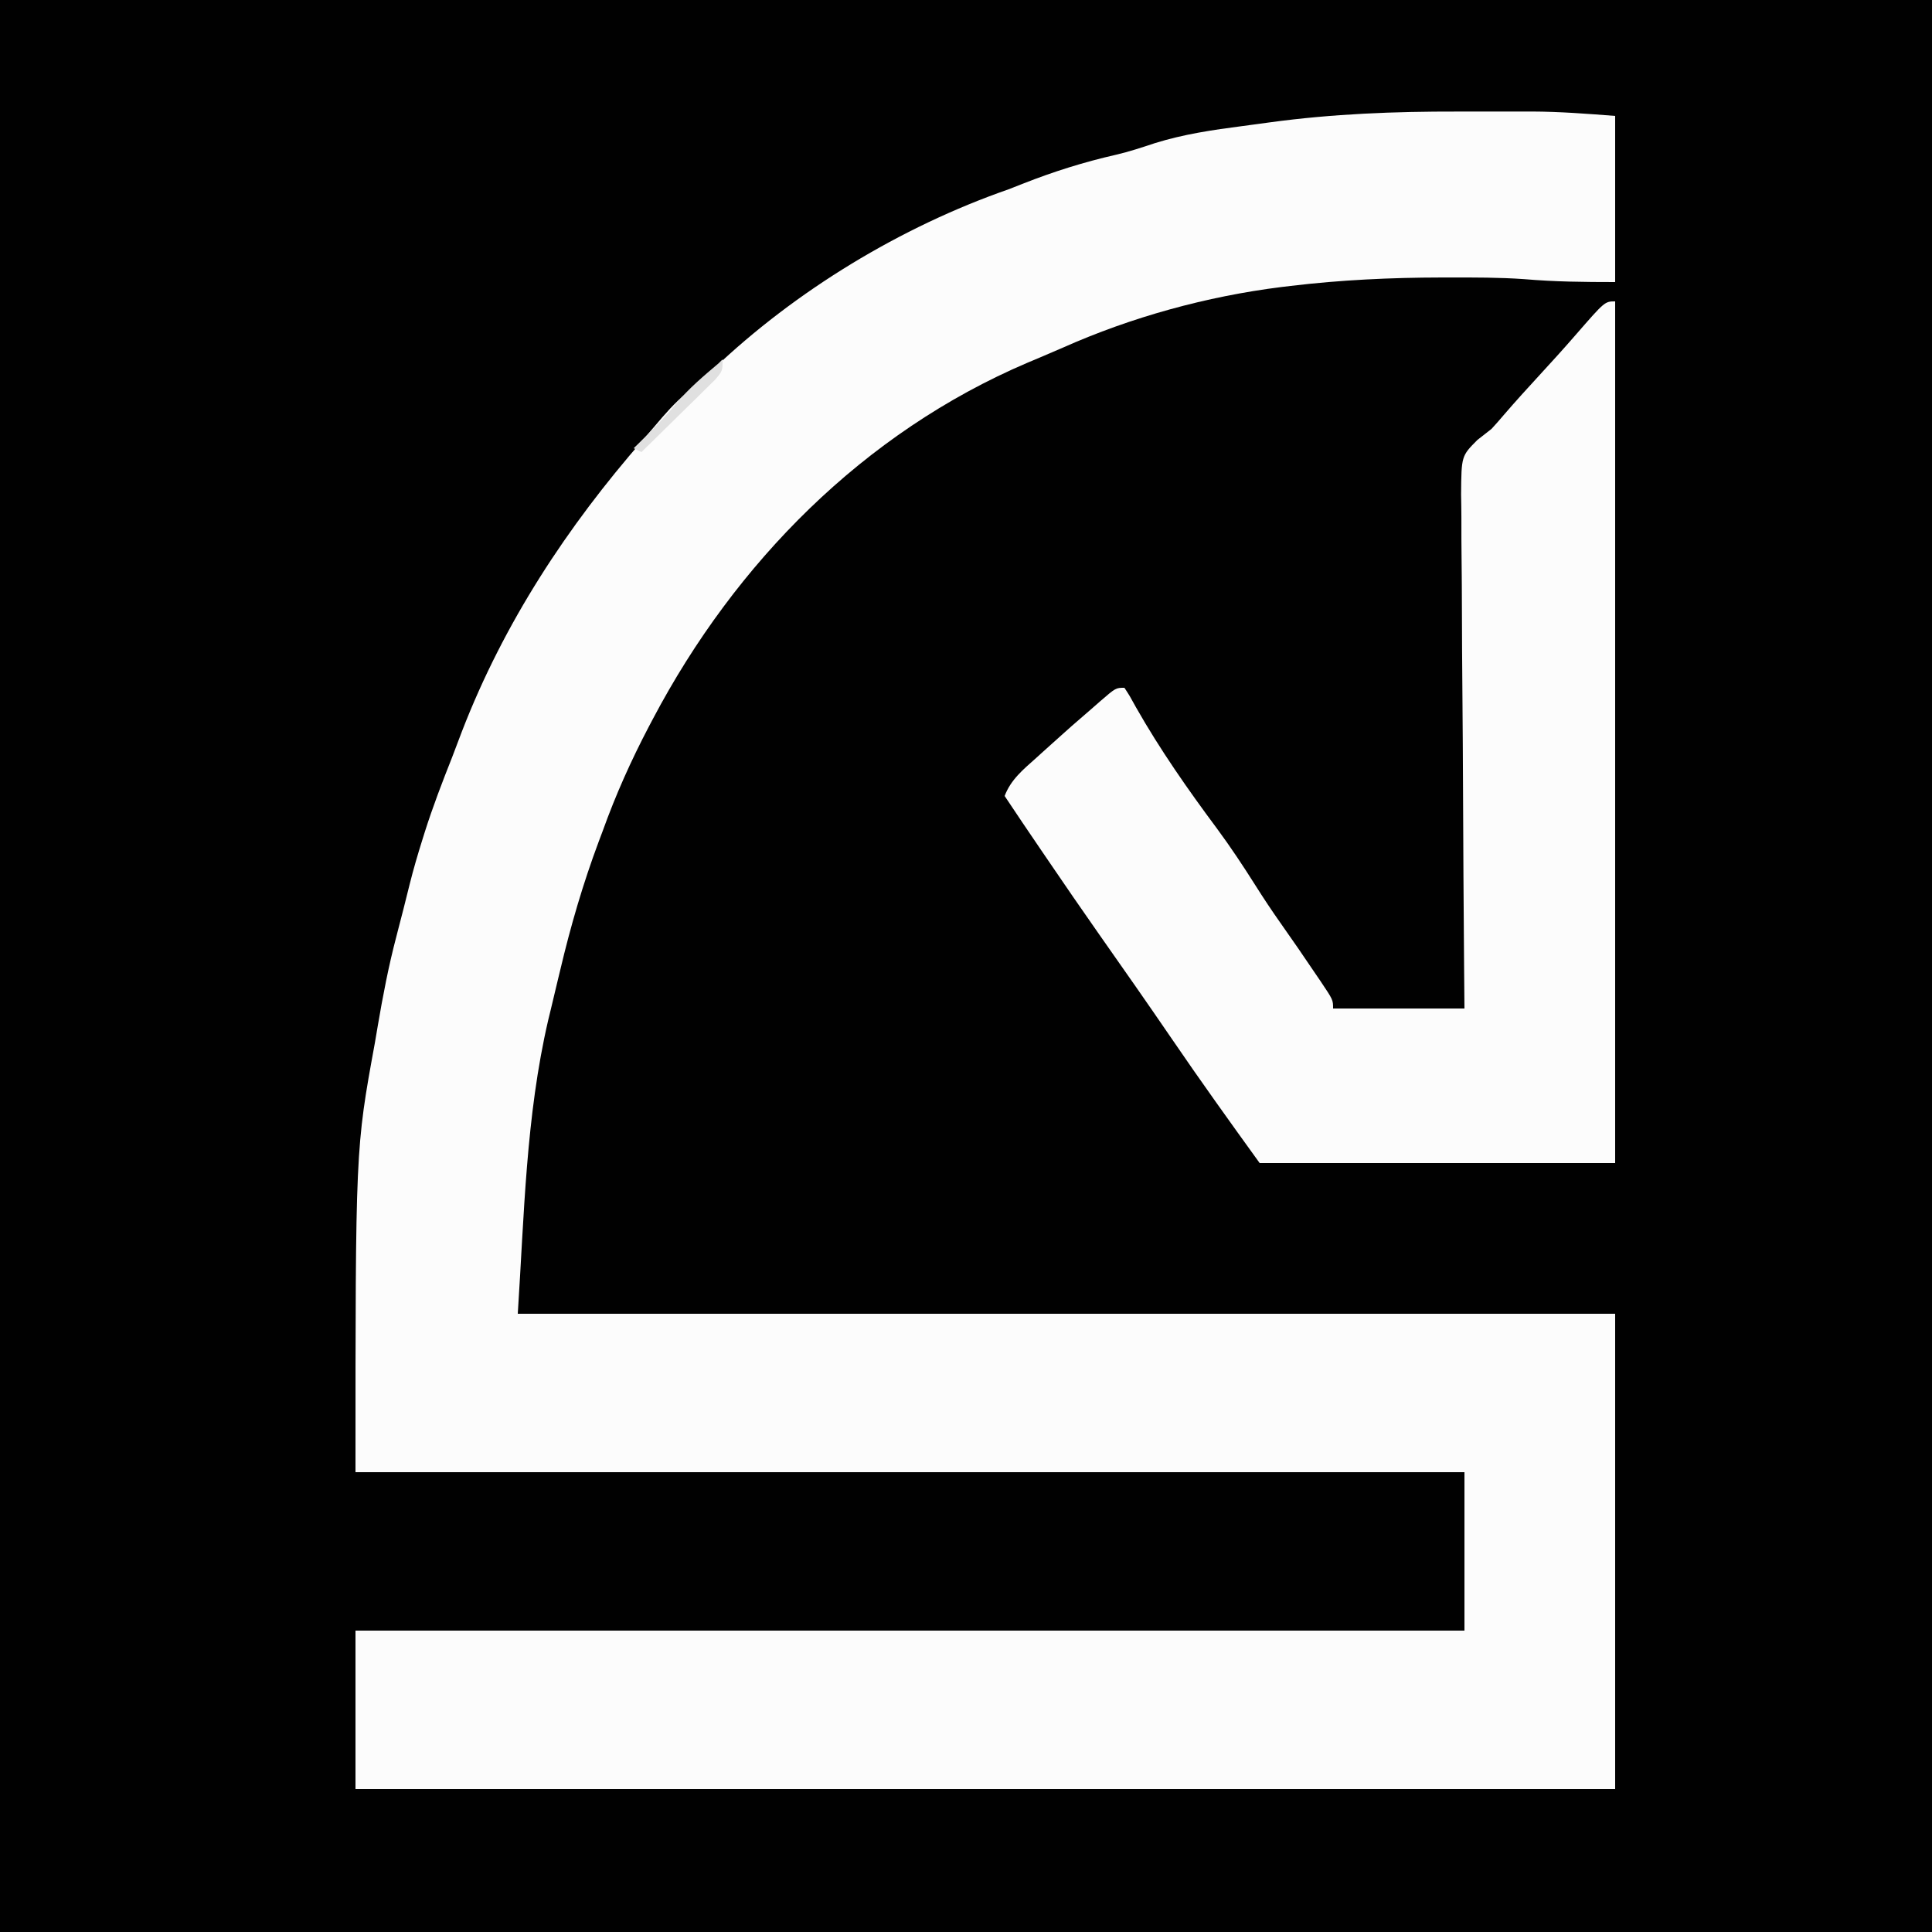
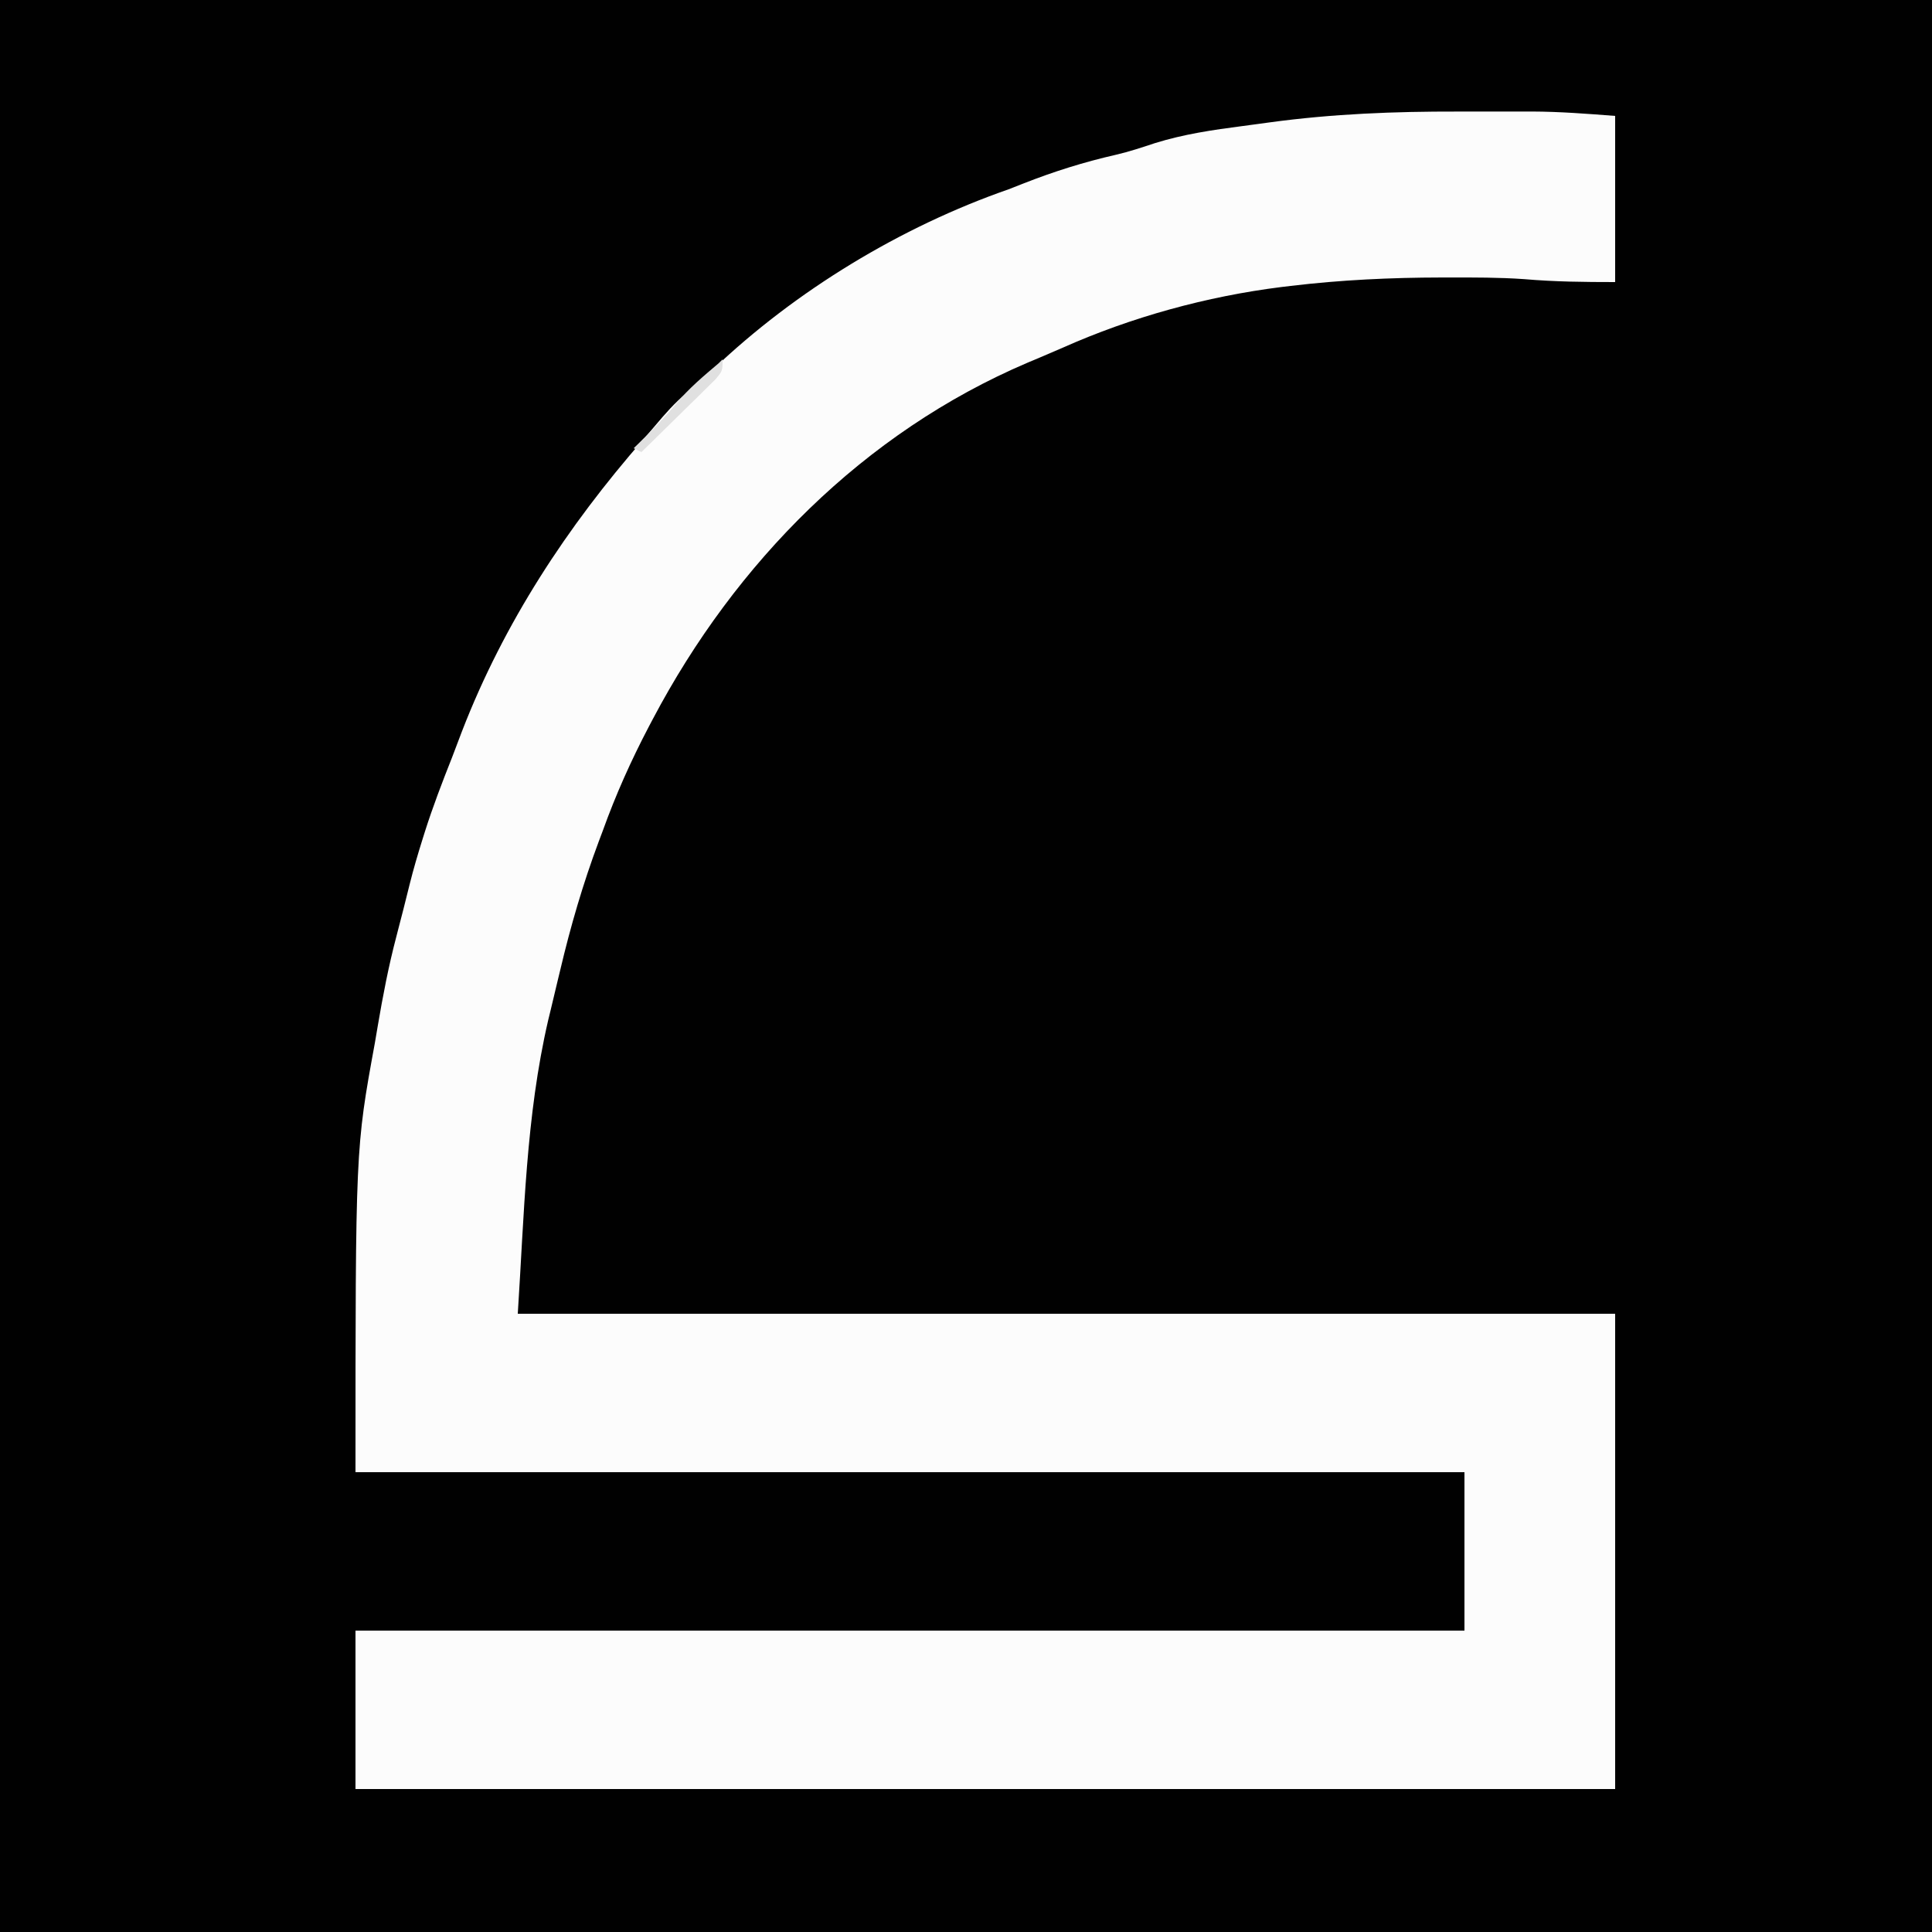
<svg xmlns="http://www.w3.org/2000/svg" version="1.1" width="500" height="500">
  <rect width="100%" height="100%" fill="#808080" stroke="none" />
  <path d="M0 0 C165 0 330 0 500 0 C500 165 500 330 500 500 C335 500 170 500 0 500 C0 335 0 170 0 0 Z " fill="#010101" transform="translate(0,0)" />
  <path d="M0 0 C3.282 0.005 6.564 0 9.846 -0.006 C11.973 -0.006 14.1 -0.004 16.227 -0.002 C17.668 -0.005 17.668 -0.005 19.138 -0.009 C26.421 0.016 33.407 0.568 40.723 1.13 C40.723 15.32 40.723 29.51 40.723 44.13 C32.591 44.13 25.105 44.05 17.108 43.366 C10.716 42.921 4.315 42.934 -2.09 42.943 C-3.164 42.943 -3.164 42.943 -4.26 42.944 C-17.338 42.966 -30.282 43.57 -43.277 45.13 C-44.049 45.222 -44.821 45.313 -45.616 45.407 C-64.992 47.837 -84.45 53.187 -102.277 61.13 C-108.592 63.845 -108.592 63.845 -111.402 65.017 C-153.767 83.11 -186.957 116.753 -208.277 157.13 C-208.634 157.806 -208.992 158.482 -209.36 159.179 C-213.959 167.958 -217.922 176.791 -221.277 186.13 C-221.624 187.052 -221.971 187.974 -222.328 188.923 C-226.388 199.788 -229.616 210.847 -232.277 222.13 C-232.464 222.9 -232.651 223.67 -232.844 224.462 C-233.499 227.162 -234.139 229.864 -234.777 232.568 C-234.979 233.394 -235.18 234.22 -235.388 235.072 C-241.193 260.075 -241.611 285.589 -243.277 311.13 C-149.557 311.13 -55.837 311.13 40.723 311.13 C40.723 351.72 40.723 392.31 40.723 434.13 C-66.857 434.13 -174.437 434.13 -285.277 434.13 C-285.277 420.6 -285.277 407.07 -285.277 393.13 C-190.567 393.13 -95.857 393.13 1.723 393.13 C1.723 379.6 1.723 366.07 1.723 352.13 C-92.987 352.13 -187.697 352.13 -285.277 352.13 C-285.277 268.439 -285.277 268.439 -280.277 241.13 C-280.026 239.667 -279.777 238.203 -279.53 236.74 C-278.204 228.939 -276.732 221.223 -274.715 213.568 C-274.402 212.353 -274.402 212.353 -274.084 211.113 C-273.676 209.528 -273.266 207.945 -272.854 206.362 C-272.308 204.252 -271.787 202.138 -271.269 200.021 C-270.297 196.122 -269.167 192.277 -267.965 188.443 C-267.748 187.752 -267.531 187.06 -267.308 186.348 C-265.235 179.833 -262.798 173.484 -260.277 167.13 C-259.422 164.881 -258.567 162.631 -257.715 160.38 C-246.852 132.305 -230.487 107.409 -210.738 84.814 C-209.719 83.64 -208.71 82.458 -207.707 81.271 C-205.166 78.261 -202.69 75.405 -199.652 72.88 C-197.28 70.874 -194.979 68.846 -192.73 66.701 C-171.379 46.352 -144.119 29.822 -116.277 20.13 C-115.017 19.642 -113.76 19.148 -112.504 18.65 C-104.595 15.535 -96.774 13.071 -88.484 11.185 C-85.048 10.385 -81.756 9.294 -78.41 8.181 C-70.929 5.851 -63.431 4.752 -55.685 3.747 C-53.345 3.444 -51.007 3.123 -48.67 2.8 C-32.397 0.586 -16.412 -0.032 0 0 Z " fill="#FCFCFC" transform="translate(377.277,28.87)" />
-   <path d="M0 0 C0 73.59 0 147.18 0 223 C-30.36 223 -60.72 223 -92 223 C-99.699 212.34 -107.332 201.708 -114.734 190.852 C-120.946 181.763 -127.258 172.743 -133.591 163.738 C-138.009 157.444 -142.361 151.107 -146.688 144.75 C-147.338 143.796 -147.988 142.842 -148.658 141.859 C-151.795 137.255 -154.922 132.644 -158 128 C-156.395 123.744 -153.179 121.141 -149.875 118.188 C-149.29 117.656 -148.704 117.125 -148.101 116.578 C-146.407 115.045 -144.706 113.52 -143 112 C-141.799 110.929 -141.799 110.929 -140.574 109.836 C-138.729 108.209 -136.869 106.601 -135 105 C-134.424 104.495 -133.848 103.989 -133.254 103.469 C-129.236 100 -129.236 100 -127 100 C-125.625 102.098 -125.625 102.098 -124 105.062 C-117.762 116.043 -110.579 126.31 -103.045 136.434 C-99.529 141.192 -96.29 146.084 -93.13 151.084 C-91.017 154.428 -88.848 157.709 -86.562 160.938 C-83.507 165.255 -80.518 169.614 -77.562 174 C-76.888 174.99 -76.888 174.99 -76.199 176 C-73 180.769 -73 180.769 -73 183 C-61.78 183 -50.56 183 -39 183 C-39.037 178.705 -39.073 174.41 -39.111 169.984 C-39.227 155.799 -39.305 141.614 -39.363 127.428 C-39.399 118.827 -39.448 110.225 -39.528 101.624 C-39.598 94.126 -39.643 86.629 -39.659 79.13 C-39.668 75.161 -39.689 71.192 -39.74 67.223 C-39.788 63.484 -39.802 59.746 -39.792 56.007 C-39.795 53.987 -39.832 51.966 -39.871 49.946 C-39.792 40.016 -39.792 40.016 -35.653 35.86 C-34.443 34.897 -33.225 33.944 -32 33 C-30.891 31.794 -29.804 30.567 -28.75 29.312 C-25.733 25.813 -22.631 22.397 -19.5 19 C-16.329 15.559 -13.188 12.1 -10.125 8.562 C-2.671 0 -2.671 0 0 0 Z " fill="#FCFCFC" transform="translate(418,78)" />
  <path d="M0 0 C0 3 0 3 -1.928 5.268 C-2.808 6.132 -3.687 6.996 -4.594 7.887 C-5.06 8.349 -5.526 8.81 -6.006 9.286 C-7.497 10.761 -8.998 12.224 -10.5 13.688 C-11.512 14.685 -12.524 15.683 -13.535 16.682 C-16.016 19.129 -18.505 21.567 -21 24 C-21.66 23.67 -22.32 23.34 -23 23 C-22.492 22.504 -21.984 22.007 -21.461 21.496 C-18.167 18.245 -14.942 15.013 -12 11.438 C-8.721 7.508 -4.899 4.294 -1 1 C-0.67 0.67 -0.34 0.34 0 0 Z " fill="#E0E0E0" transform="translate(187,93)" />
</svg>